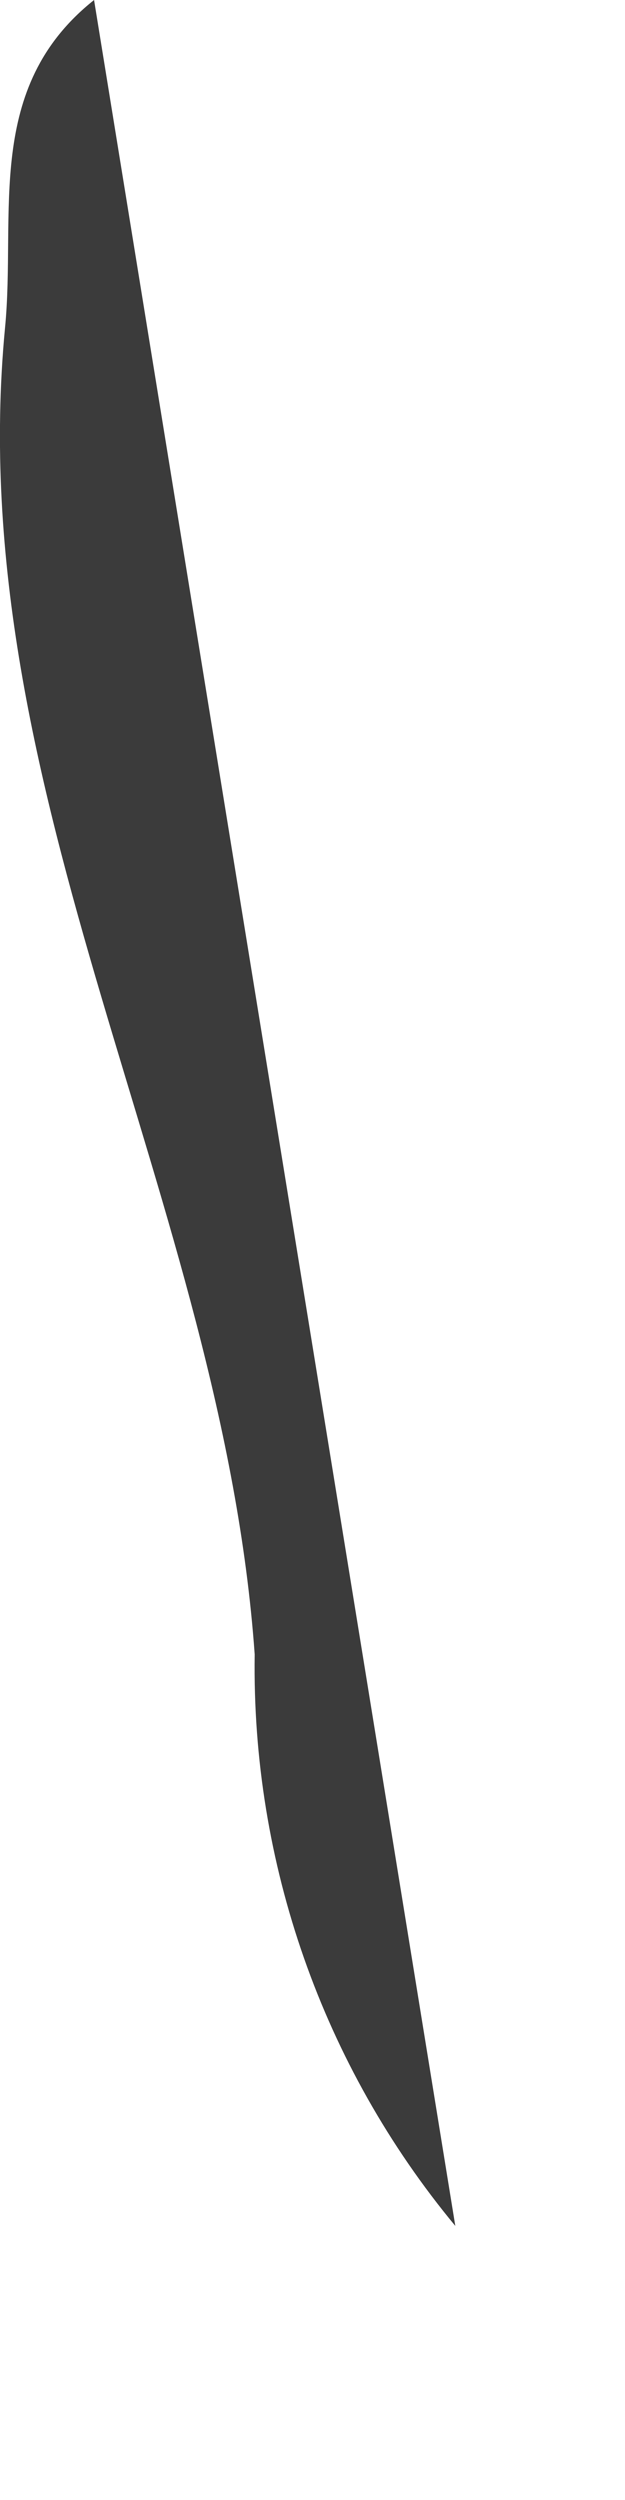
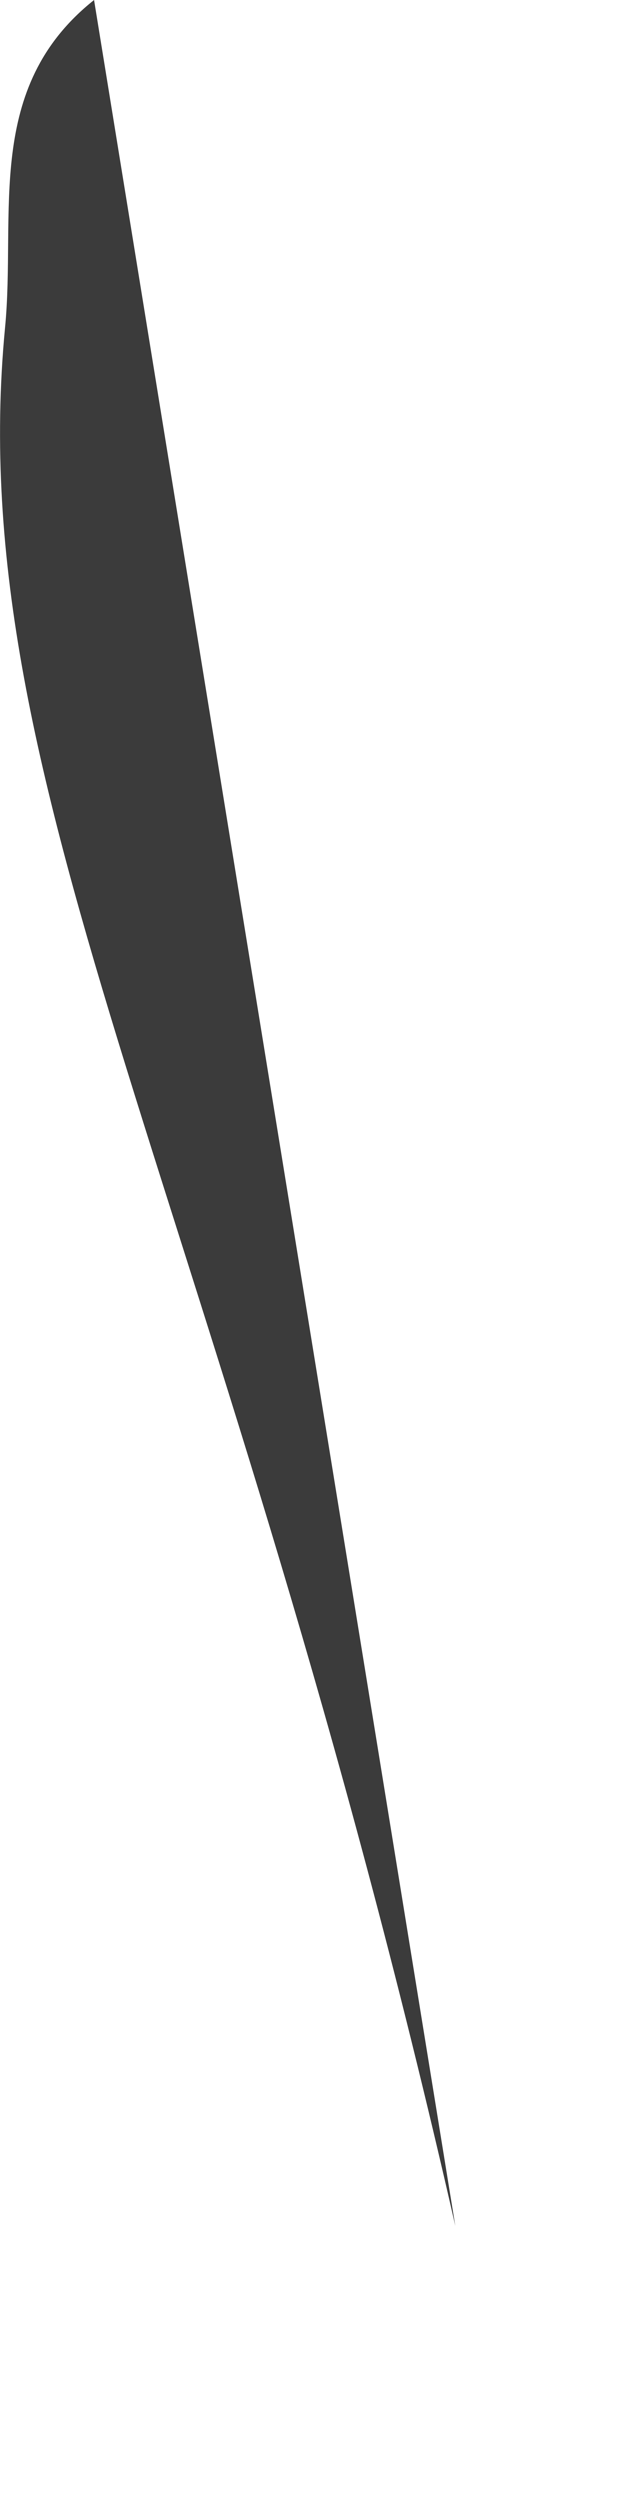
<svg xmlns="http://www.w3.org/2000/svg" fill="none" height="100%" overflow="visible" preserveAspectRatio="none" style="display: block;" viewBox="0 0 2 8" width="100%">
-   <path d="M0.301 0C0.686 2.374 1.072 4.749 1.457 7.123C1.032 6.61 0.805 5.961 0.815 5.294C0.712 3.845 -0.126 2.541 0.016 1.05C0.052 0.681 -0.052 0.281 0.301 0H0.301Z" fill="#3B3B3B" id="Path 628" />
+   <path d="M0.301 0C0.686 2.374 1.072 4.749 1.457 7.123C0.712 3.845 -0.126 2.541 0.016 1.05C0.052 0.681 -0.052 0.281 0.301 0H0.301Z" fill="#3B3B3B" id="Path 628" />
</svg>